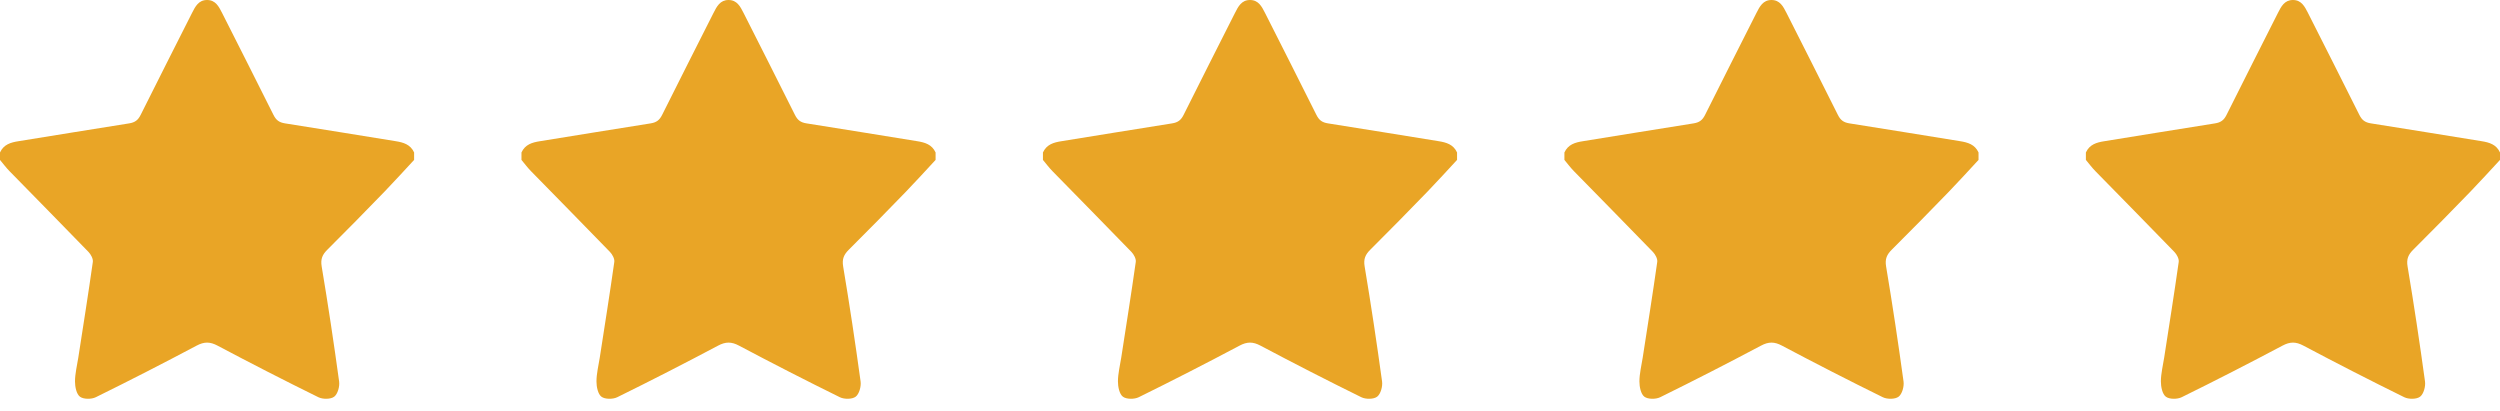
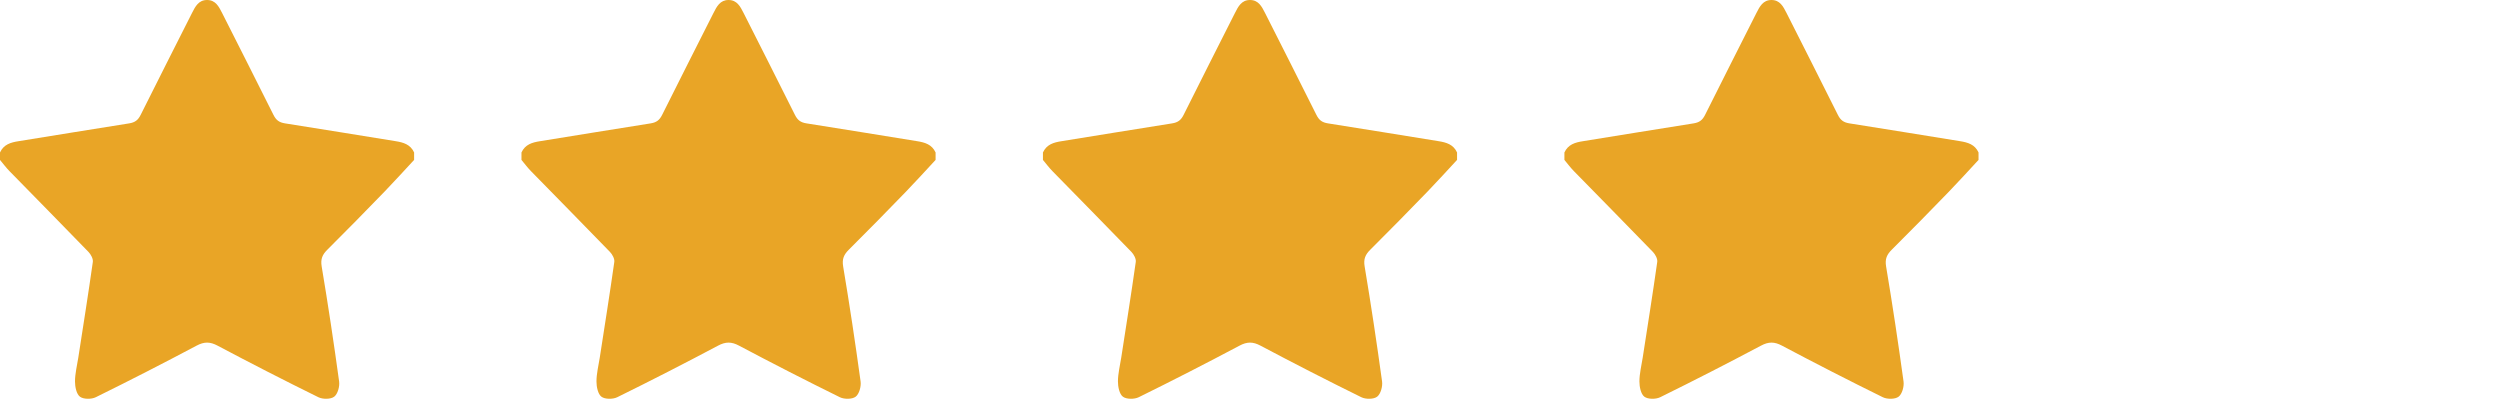
<svg xmlns="http://www.w3.org/2000/svg" width="158" height="26" viewBox="0 0 158 26" fill="none">
  <path d="M26.172 10.106C25.551 10.774 24.94 11.452 24.305 12.108C23.11 13.341 21.91 14.568 20.692 15.777C20.377 16.09 20.25 16.366 20.331 16.845C20.736 19.261 21.1 21.684 21.433 24.112C21.476 24.424 21.343 24.905 21.12 25.072C20.894 25.241 20.396 25.24 20.119 25.103C17.979 24.05 15.857 22.962 13.75 21.845C13.268 21.589 12.906 21.589 12.424 21.845C10.318 22.962 8.195 24.05 6.056 25.103C5.778 25.24 5.28 25.241 5.054 25.072C4.831 24.905 4.739 24.442 4.74 24.109C4.741 23.605 4.871 23.1 4.949 22.597C5.26 20.583 5.582 18.571 5.867 16.553C5.895 16.356 5.743 16.076 5.589 15.918C3.934 14.207 2.26 12.516 0.597 10.813C0.382 10.594 0.198 10.343 0 10.107C0 9.95 0 9.792 0 9.636C0.233 9.128 0.676 9.001 1.175 8.923C3.504 8.555 5.829 8.159 8.159 7.798C8.525 7.741 8.724 7.596 8.89 7.26C9.958 5.109 11.054 2.972 12.133 0.825C12.343 0.409 12.553 0 13.086 0C13.619 0 13.829 0.409 14.039 0.824C15.118 2.969 16.214 5.108 17.282 7.259C17.448 7.594 17.646 7.74 18.013 7.797C20.343 8.157 22.668 8.552 24.997 8.921C25.496 9 25.939 9.128 26.172 9.635V10.106Z" fill="#E9A526" />
  <path d="M59.129 10.106C58.508 10.774 57.897 11.452 57.262 12.108C56.067 13.341 54.867 14.568 53.649 15.777C53.334 16.09 53.207 16.366 53.288 16.845C53.693 19.261 54.057 21.684 54.39 24.112C54.433 24.424 54.3 24.905 54.077 25.072C53.851 25.241 53.354 25.24 53.076 25.103C50.937 24.05 48.814 22.962 46.707 21.845C46.225 21.589 45.863 21.589 45.381 21.845C43.275 22.962 41.152 24.05 39.013 25.103C38.735 25.24 38.237 25.241 38.011 25.072C37.788 24.905 37.696 24.442 37.697 24.109C37.698 23.605 37.828 23.1 37.906 22.597C38.217 20.583 38.539 18.571 38.824 16.553C38.852 16.356 38.7 16.076 38.546 15.918C36.891 14.207 35.217 12.516 33.554 10.813C33.339 10.594 33.155 10.343 32.957 10.107C32.957 9.95 32.957 9.792 32.957 9.636C33.19 9.128 33.633 9.001 34.132 8.923C36.461 8.555 38.786 8.159 41.116 7.798C41.482 7.741 41.681 7.596 41.847 7.26C42.915 5.109 44.011 2.972 45.09 0.825C45.3 0.409 45.51 0 46.043 0C46.576 0 46.786 0.409 46.996 0.824C48.075 2.969 49.171 5.108 50.239 7.259C50.405 7.594 50.603 7.74 50.97 7.797C53.3 8.157 55.625 8.552 57.954 8.921C58.453 9 58.896 9.128 59.129 9.635V10.106Z" fill="#E9A526" />
  <path d="M92.086 10.106C91.465 10.774 90.854 11.452 90.219 12.108C89.024 13.341 87.824 14.568 86.606 15.777C86.291 16.09 86.164 16.366 86.246 16.845C86.65 19.261 87.014 21.684 87.347 24.112C87.39 24.424 87.257 24.905 87.034 25.072C86.808 25.241 86.311 25.24 86.033 25.103C83.894 24.05 81.771 22.962 79.664 21.845C79.183 21.589 78.82 21.589 78.338 21.845C76.232 22.962 74.109 24.05 71.97 25.103C71.692 25.24 71.194 25.241 70.968 25.072C70.745 24.905 70.653 24.442 70.654 24.109C70.655 23.605 70.785 23.1 70.863 22.597C71.174 20.583 71.496 18.571 71.781 16.553C71.809 16.356 71.657 16.076 71.503 15.918C69.848 14.207 68.174 12.516 66.511 10.813C66.296 10.594 66.112 10.343 65.914 10.107C65.914 9.95 65.914 9.792 65.914 9.636C66.147 9.128 66.59 9.001 67.089 8.923C69.418 8.555 71.743 8.159 74.073 7.798C74.439 7.741 74.638 7.596 74.804 7.26C75.872 5.109 76.968 2.972 78.047 0.825C78.257 0.409 78.467 0 79 0C79.533 0 79.743 0.409 79.953 0.824C81.032 2.969 82.128 5.108 83.196 7.259C83.362 7.594 83.56 7.74 83.927 7.797C86.257 8.157 88.582 8.552 90.911 8.921C91.41 9 91.853 9.128 92.086 9.635V10.106Z" fill="#E9A526" />
  <path d="M125.043 10.106C124.422 10.774 123.811 11.452 123.176 12.108C121.981 13.341 120.781 14.568 119.563 15.777C119.248 16.09 119.121 16.366 119.202 16.845C119.607 19.261 119.971 21.684 120.304 24.112C120.347 24.424 120.214 24.905 119.991 25.072C119.765 25.241 119.268 25.24 118.99 25.103C116.851 24.05 114.728 22.962 112.621 21.845C112.14 21.589 111.777 21.589 111.295 21.845C109.189 22.962 107.066 24.05 104.927 25.103C104.649 25.24 104.151 25.241 103.925 25.072C103.702 24.905 103.61 24.442 103.611 24.109C103.612 23.605 103.743 23.1 103.82 22.597C104.131 20.583 104.453 18.571 104.738 16.553C104.766 16.356 104.614 16.076 104.46 15.918C102.805 14.207 101.131 12.516 99.468 10.813C99.253 10.594 99.069 10.343 98.871 10.107C98.871 9.95 98.871 9.792 98.871 9.636C99.104 9.128 99.547 9.001 100.046 8.923C102.375 8.555 104.7 8.159 107.03 7.798C107.396 7.741 107.595 7.596 107.761 7.26C108.829 5.109 109.925 2.972 111.004 0.825C111.214 0.409 111.424 0 111.957 0C112.49 0 112.7 0.409 112.91 0.824C113.989 2.969 115.085 5.108 116.153 7.259C116.319 7.594 116.517 7.74 116.884 7.797C119.214 8.157 121.539 8.552 123.868 8.921C124.367 9 124.81 9.128 125.043 9.635V10.106Z" fill="#E9A526" />
-   <path d="M158 10.106C157.379 10.774 156.768 11.452 156.133 12.108C154.938 13.341 153.738 14.568 152.52 15.777C152.205 16.09 152.078 16.366 152.16 16.845C152.564 19.261 152.928 21.684 153.261 24.112C153.304 24.424 153.172 24.905 152.948 25.072C152.723 25.241 152.225 25.24 151.947 25.103C149.808 24.05 147.685 22.962 145.578 21.845C145.097 21.589 144.734 21.589 144.252 21.845C142.146 22.962 140.023 24.05 137.884 25.103C137.606 25.24 137.108 25.241 136.882 25.072C136.659 24.905 136.567 24.442 136.568 24.109C136.569 23.605 136.7 23.1 136.777 22.597C137.088 20.583 137.41 18.571 137.695 16.553C137.723 16.356 137.571 16.076 137.417 15.918C135.762 14.207 134.088 12.516 132.425 10.813C132.21 10.594 132.026 10.343 131.828 10.107C131.828 9.95 131.828 9.792 131.828 9.636C132.061 9.128 132.504 9.001 133.003 8.923C135.332 8.555 137.657 8.159 139.987 7.798C140.353 7.741 140.552 7.596 140.718 7.26C141.786 5.109 142.882 2.972 143.961 0.825C144.171 0.409 144.381 0 144.914 0C145.447 0 145.657 0.409 145.867 0.824C146.946 2.969 148.042 5.108 149.11 7.259C149.276 7.594 149.474 7.74 149.841 7.797C152.171 8.157 154.496 8.552 156.825 8.921C157.324 9 157.767 9.128 158 9.635V10.106Z" fill="#E9A526" />
</svg>